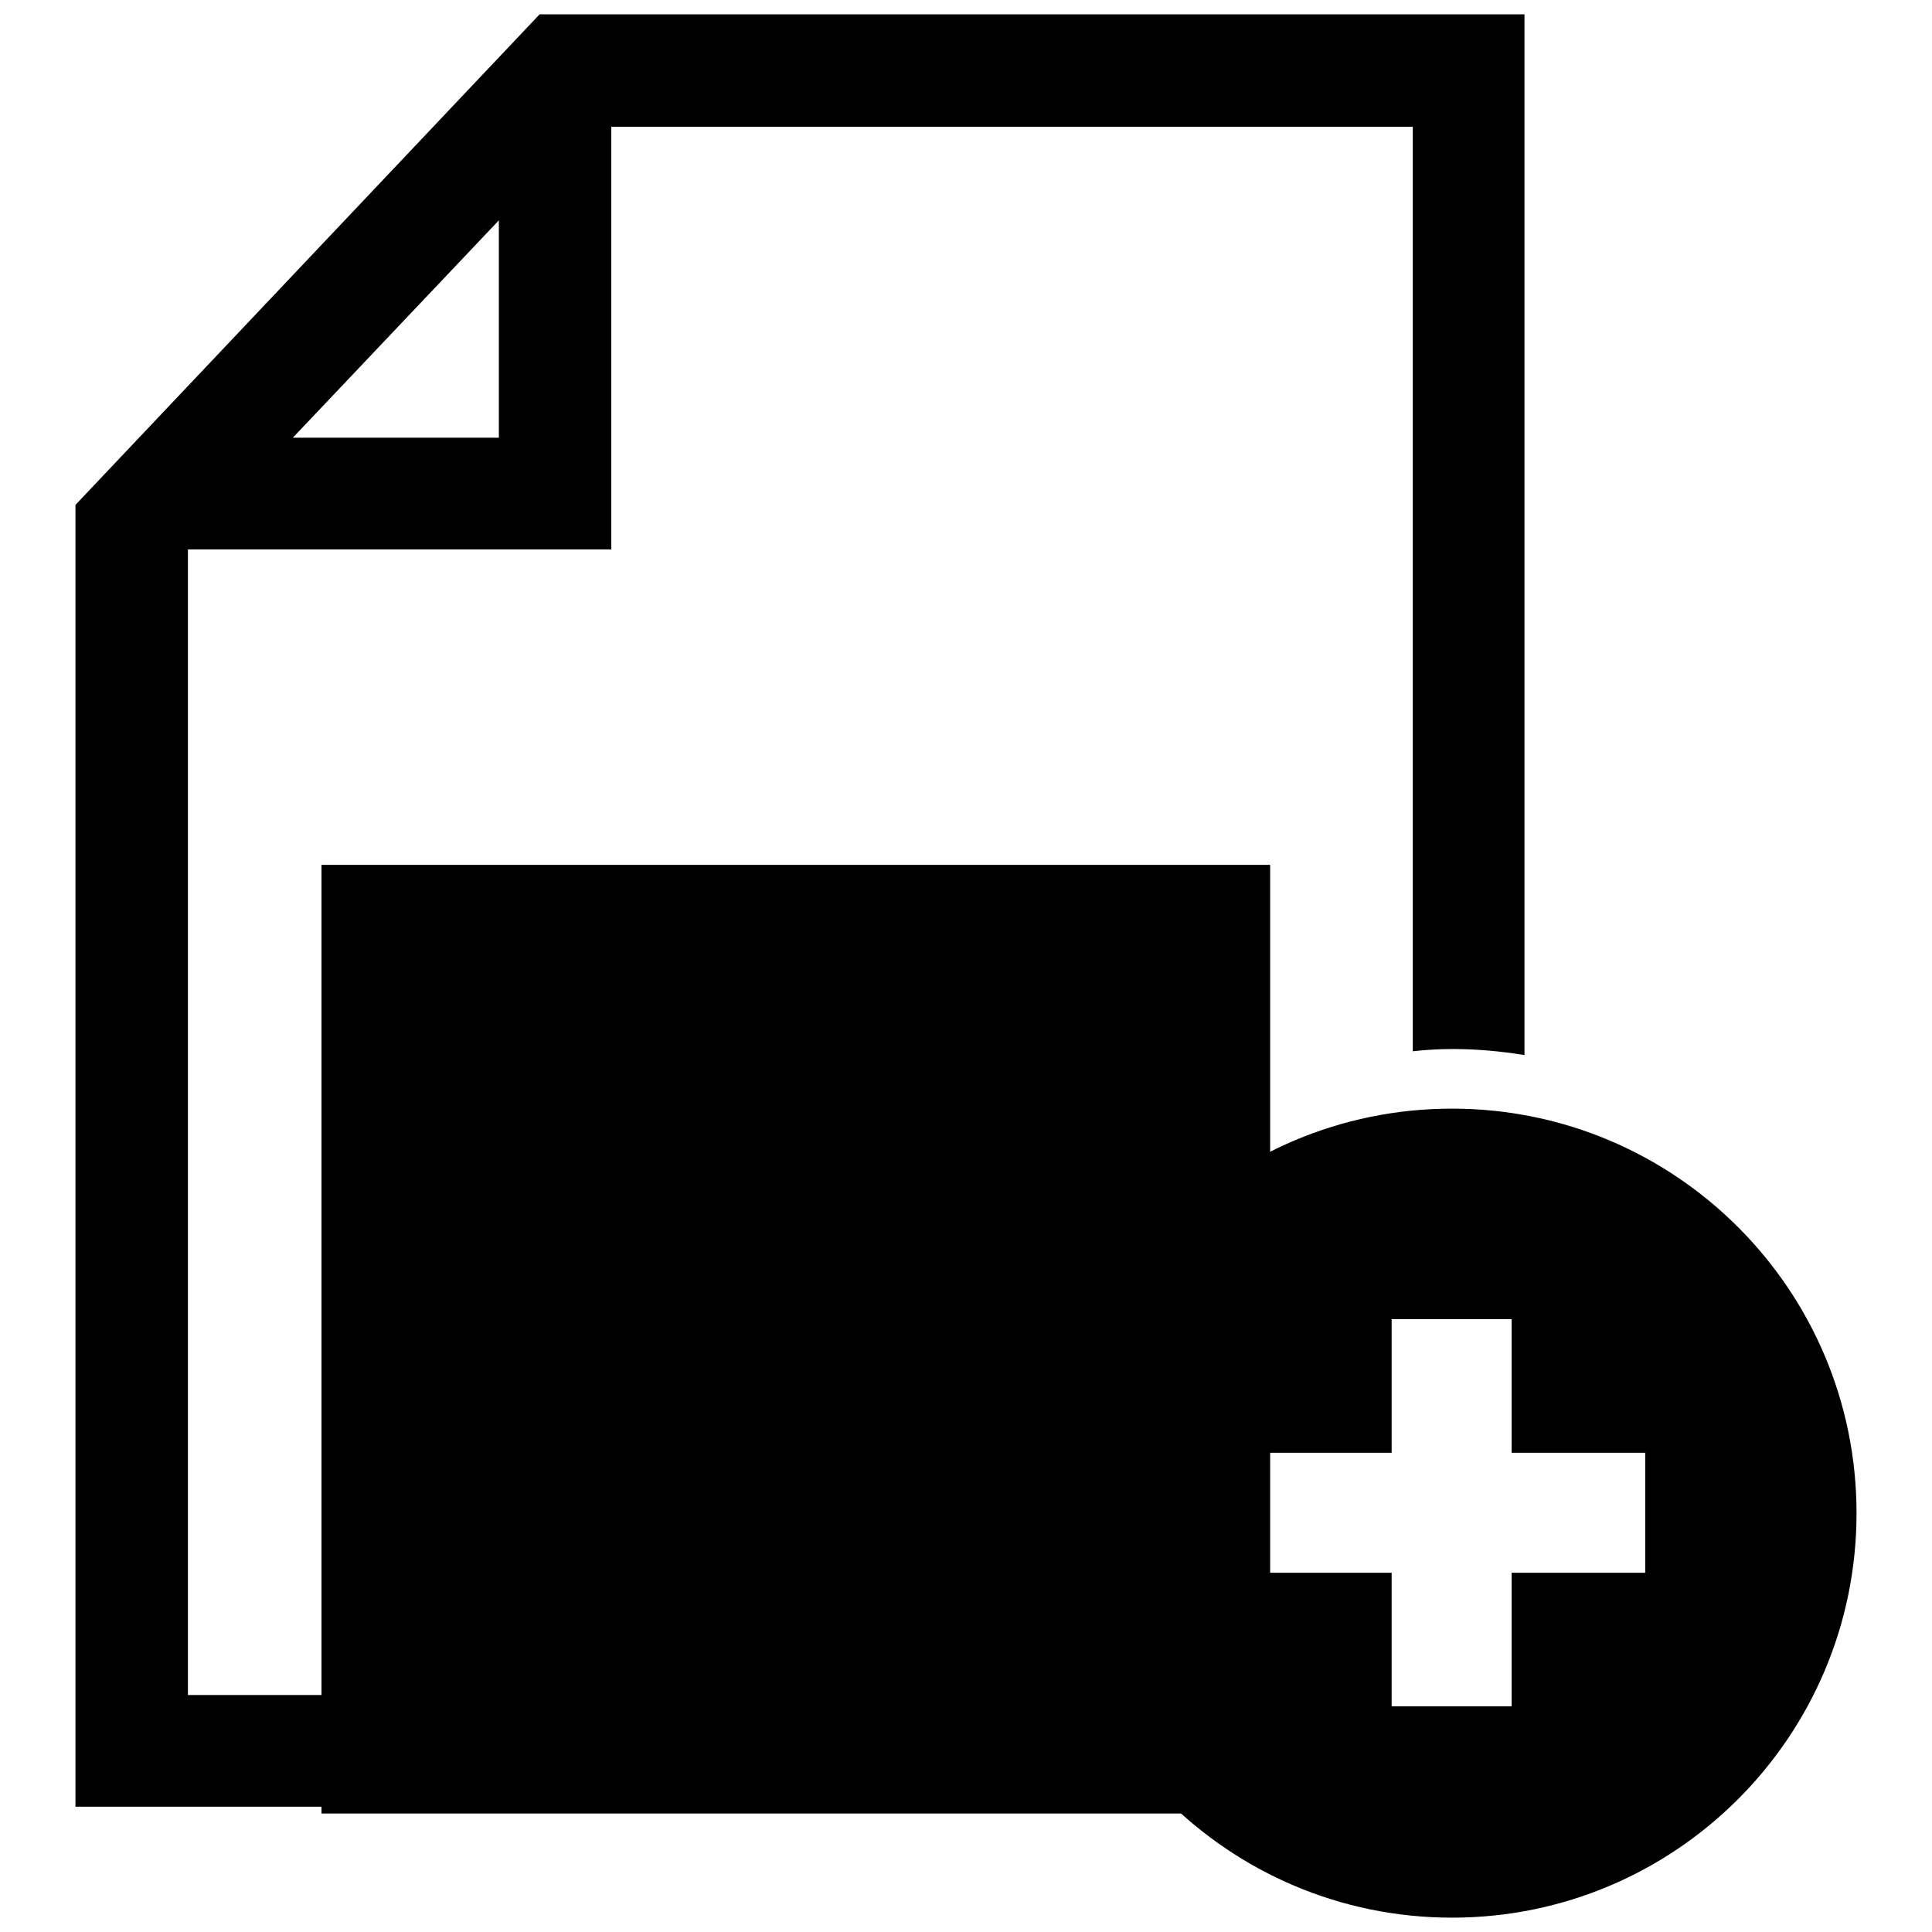
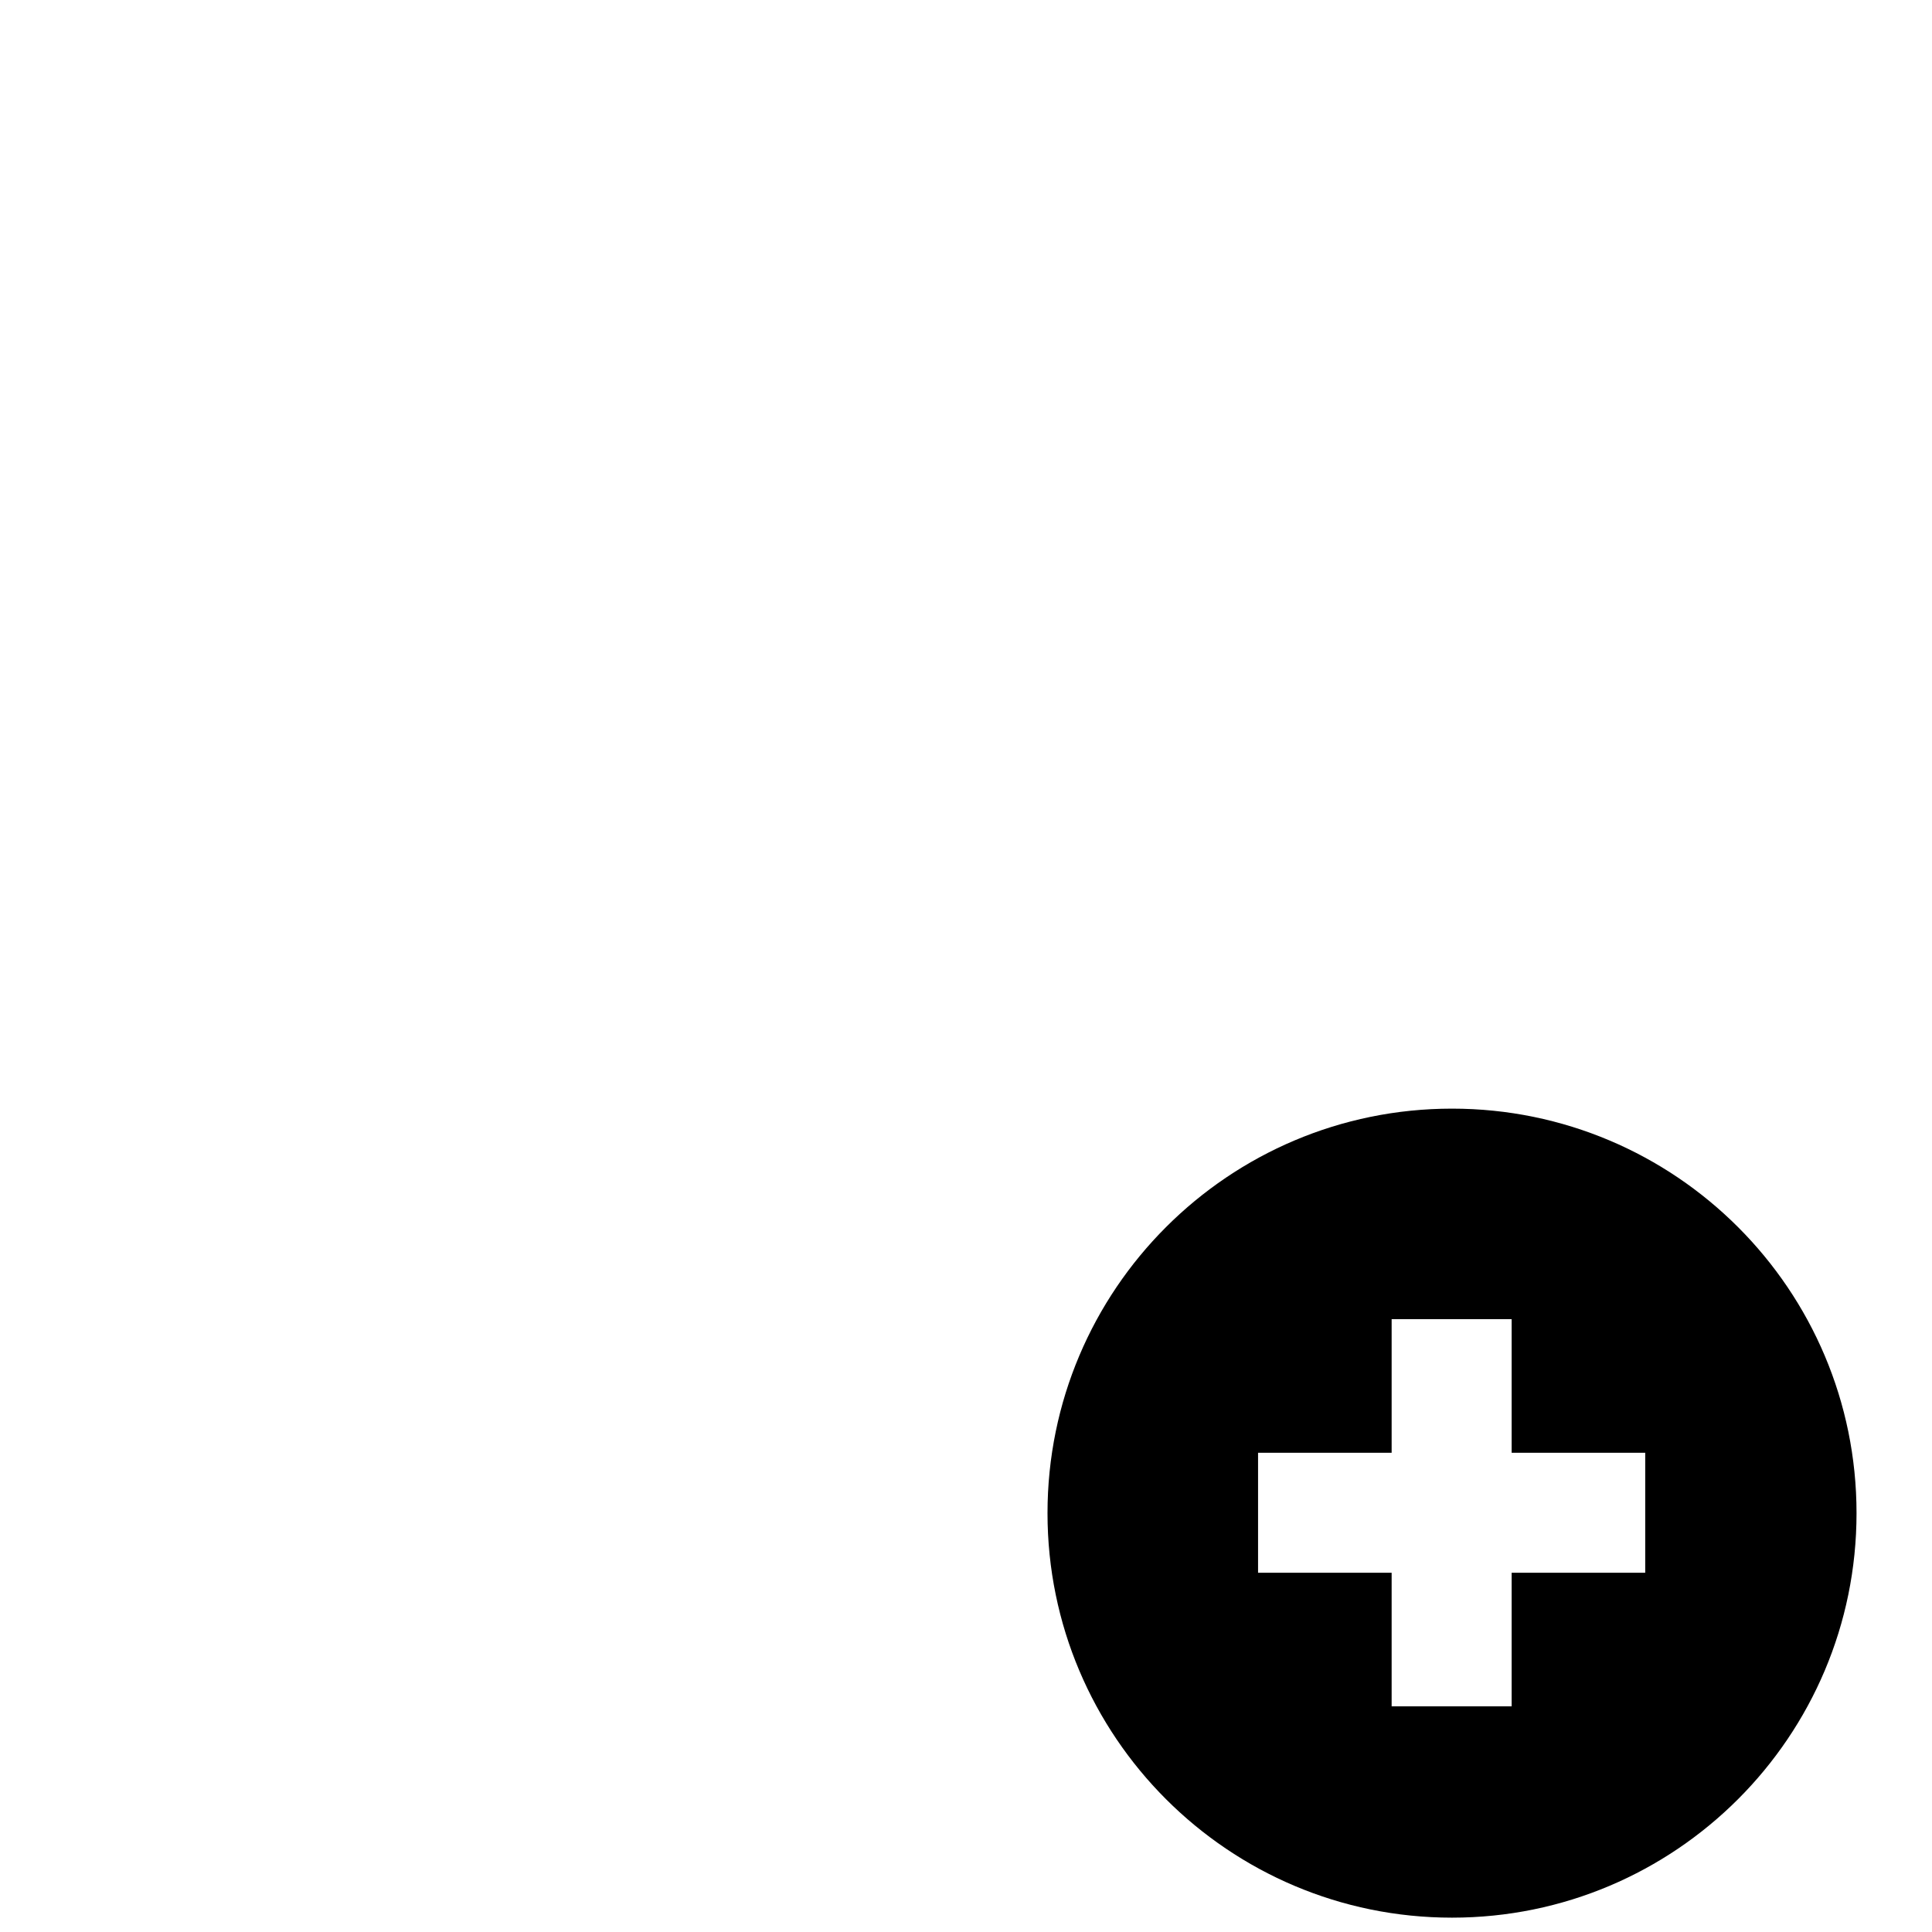
<svg xmlns="http://www.w3.org/2000/svg" version="1.1" x="0px" y="0px" viewBox="0 0 256 256" enable-background="new 0 0 256 256" xml:space="preserve">
  <g>
    <g>
      <g>
        <g>
-           <path fill="#000000" d="M24.9,224.5V72.8h56.1V16.8h106.2v122.5c1.8-0.2,3.5-0.3,5.3-0.3c3.2,0,6.4,0.3,9.5,0.8V1.9H71.5L10,66.9v172.5h134.8c-3.7-4.5-6.7-9.4-9-14.8H24.9L24.9,224.5z M66.1,29.2V58H38.8L66.1,29.2z" />
-           <path fill="#000000" d="M42.6 114.6h125.7v125.7h-125.7z" />
-           <path fill="#000000" d="M161.1,147.6H42.6v16.7h100.1C147.7,157.6,153.9,151.9,161.1,147.6z" />
-           <path fill="#000000" d="M42.6,198.8H131c0.2-5.8,1.1-11.4,2.7-16.7H42.6V198.8L42.6,198.8z" />
          <path fill="#000000" d="M192.4,146.9c-29.6,0-53.6,24-53.6,53.6c0,29.6,24,53.6,53.6,53.6c29.6,0,53.6-24,53.6-53.6C246,170.9,222,146.9,192.4,146.9z M218,208.4h-17.7v17.7h-15.9v-17.7h-17.7v-15.9h17.7v-17.7h15.9v17.7H218V208.4z" />
        </g>
      </g>
      <g />
      <g />
      <g />
      <g />
      <g />
      <g />
      <g />
      <g />
      <g />
      <g />
      <g />
      <g />
      <g />
      <g />
      <g />
    </g>
  </g>
</svg>